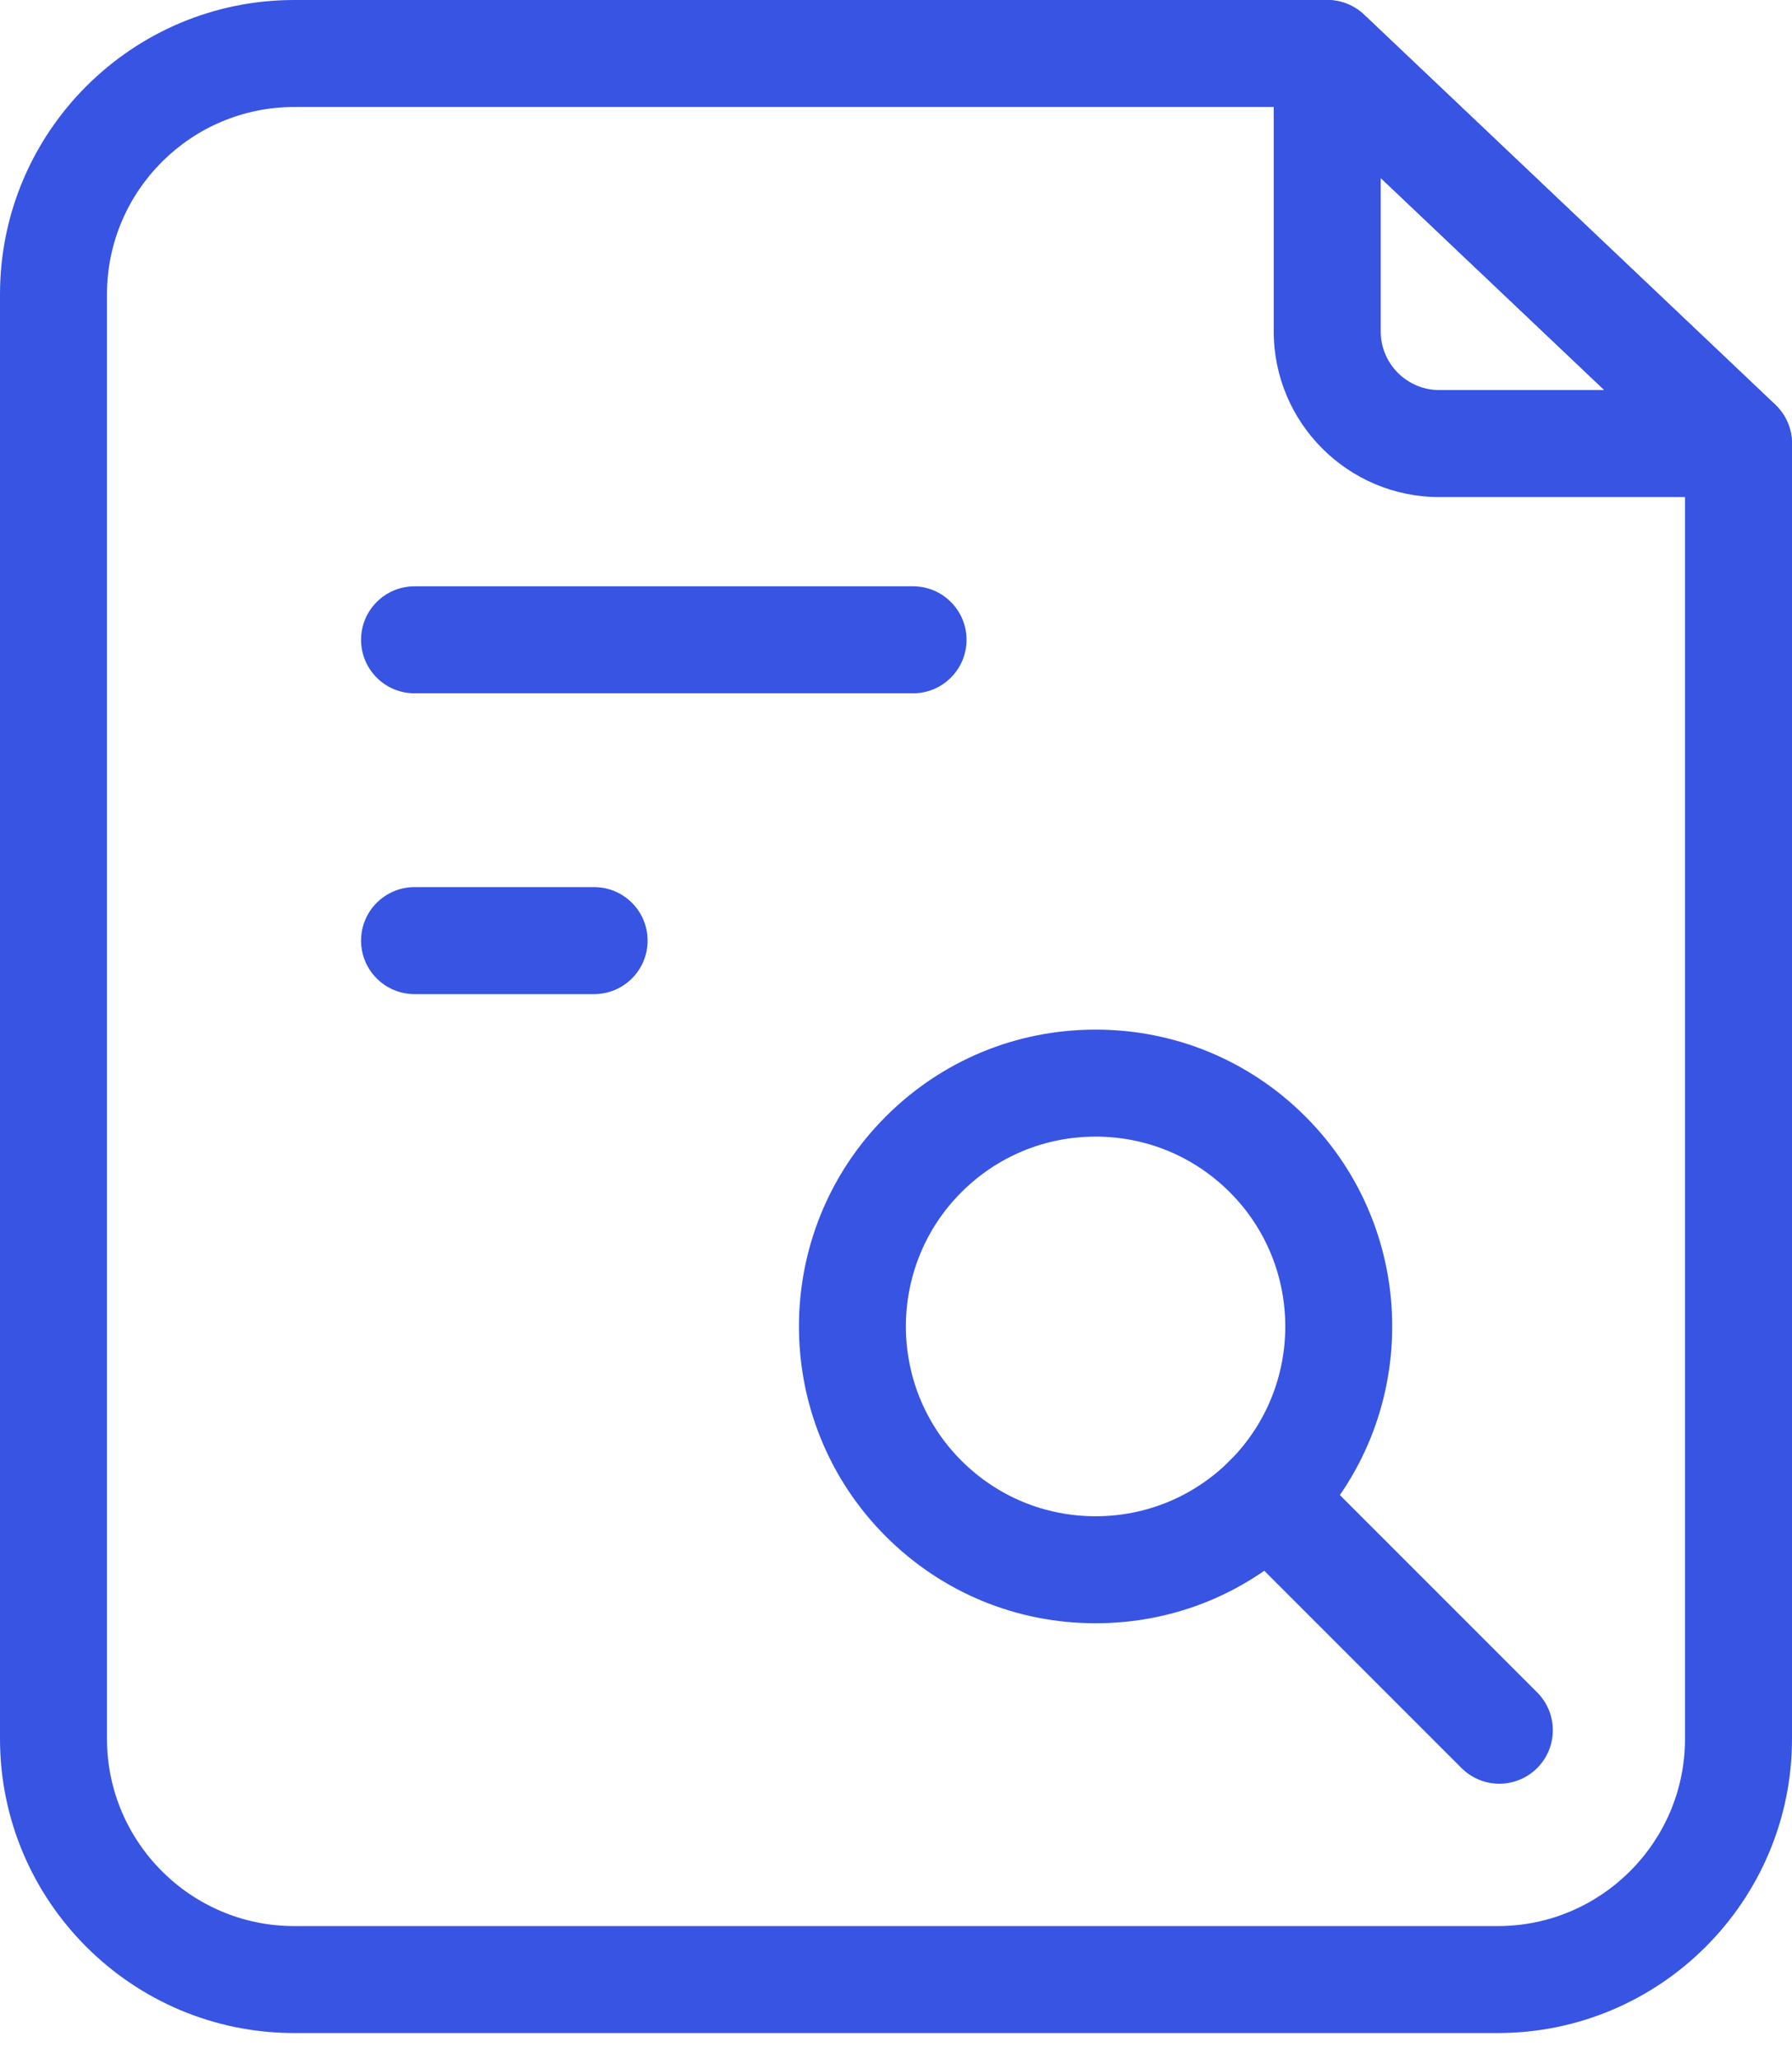
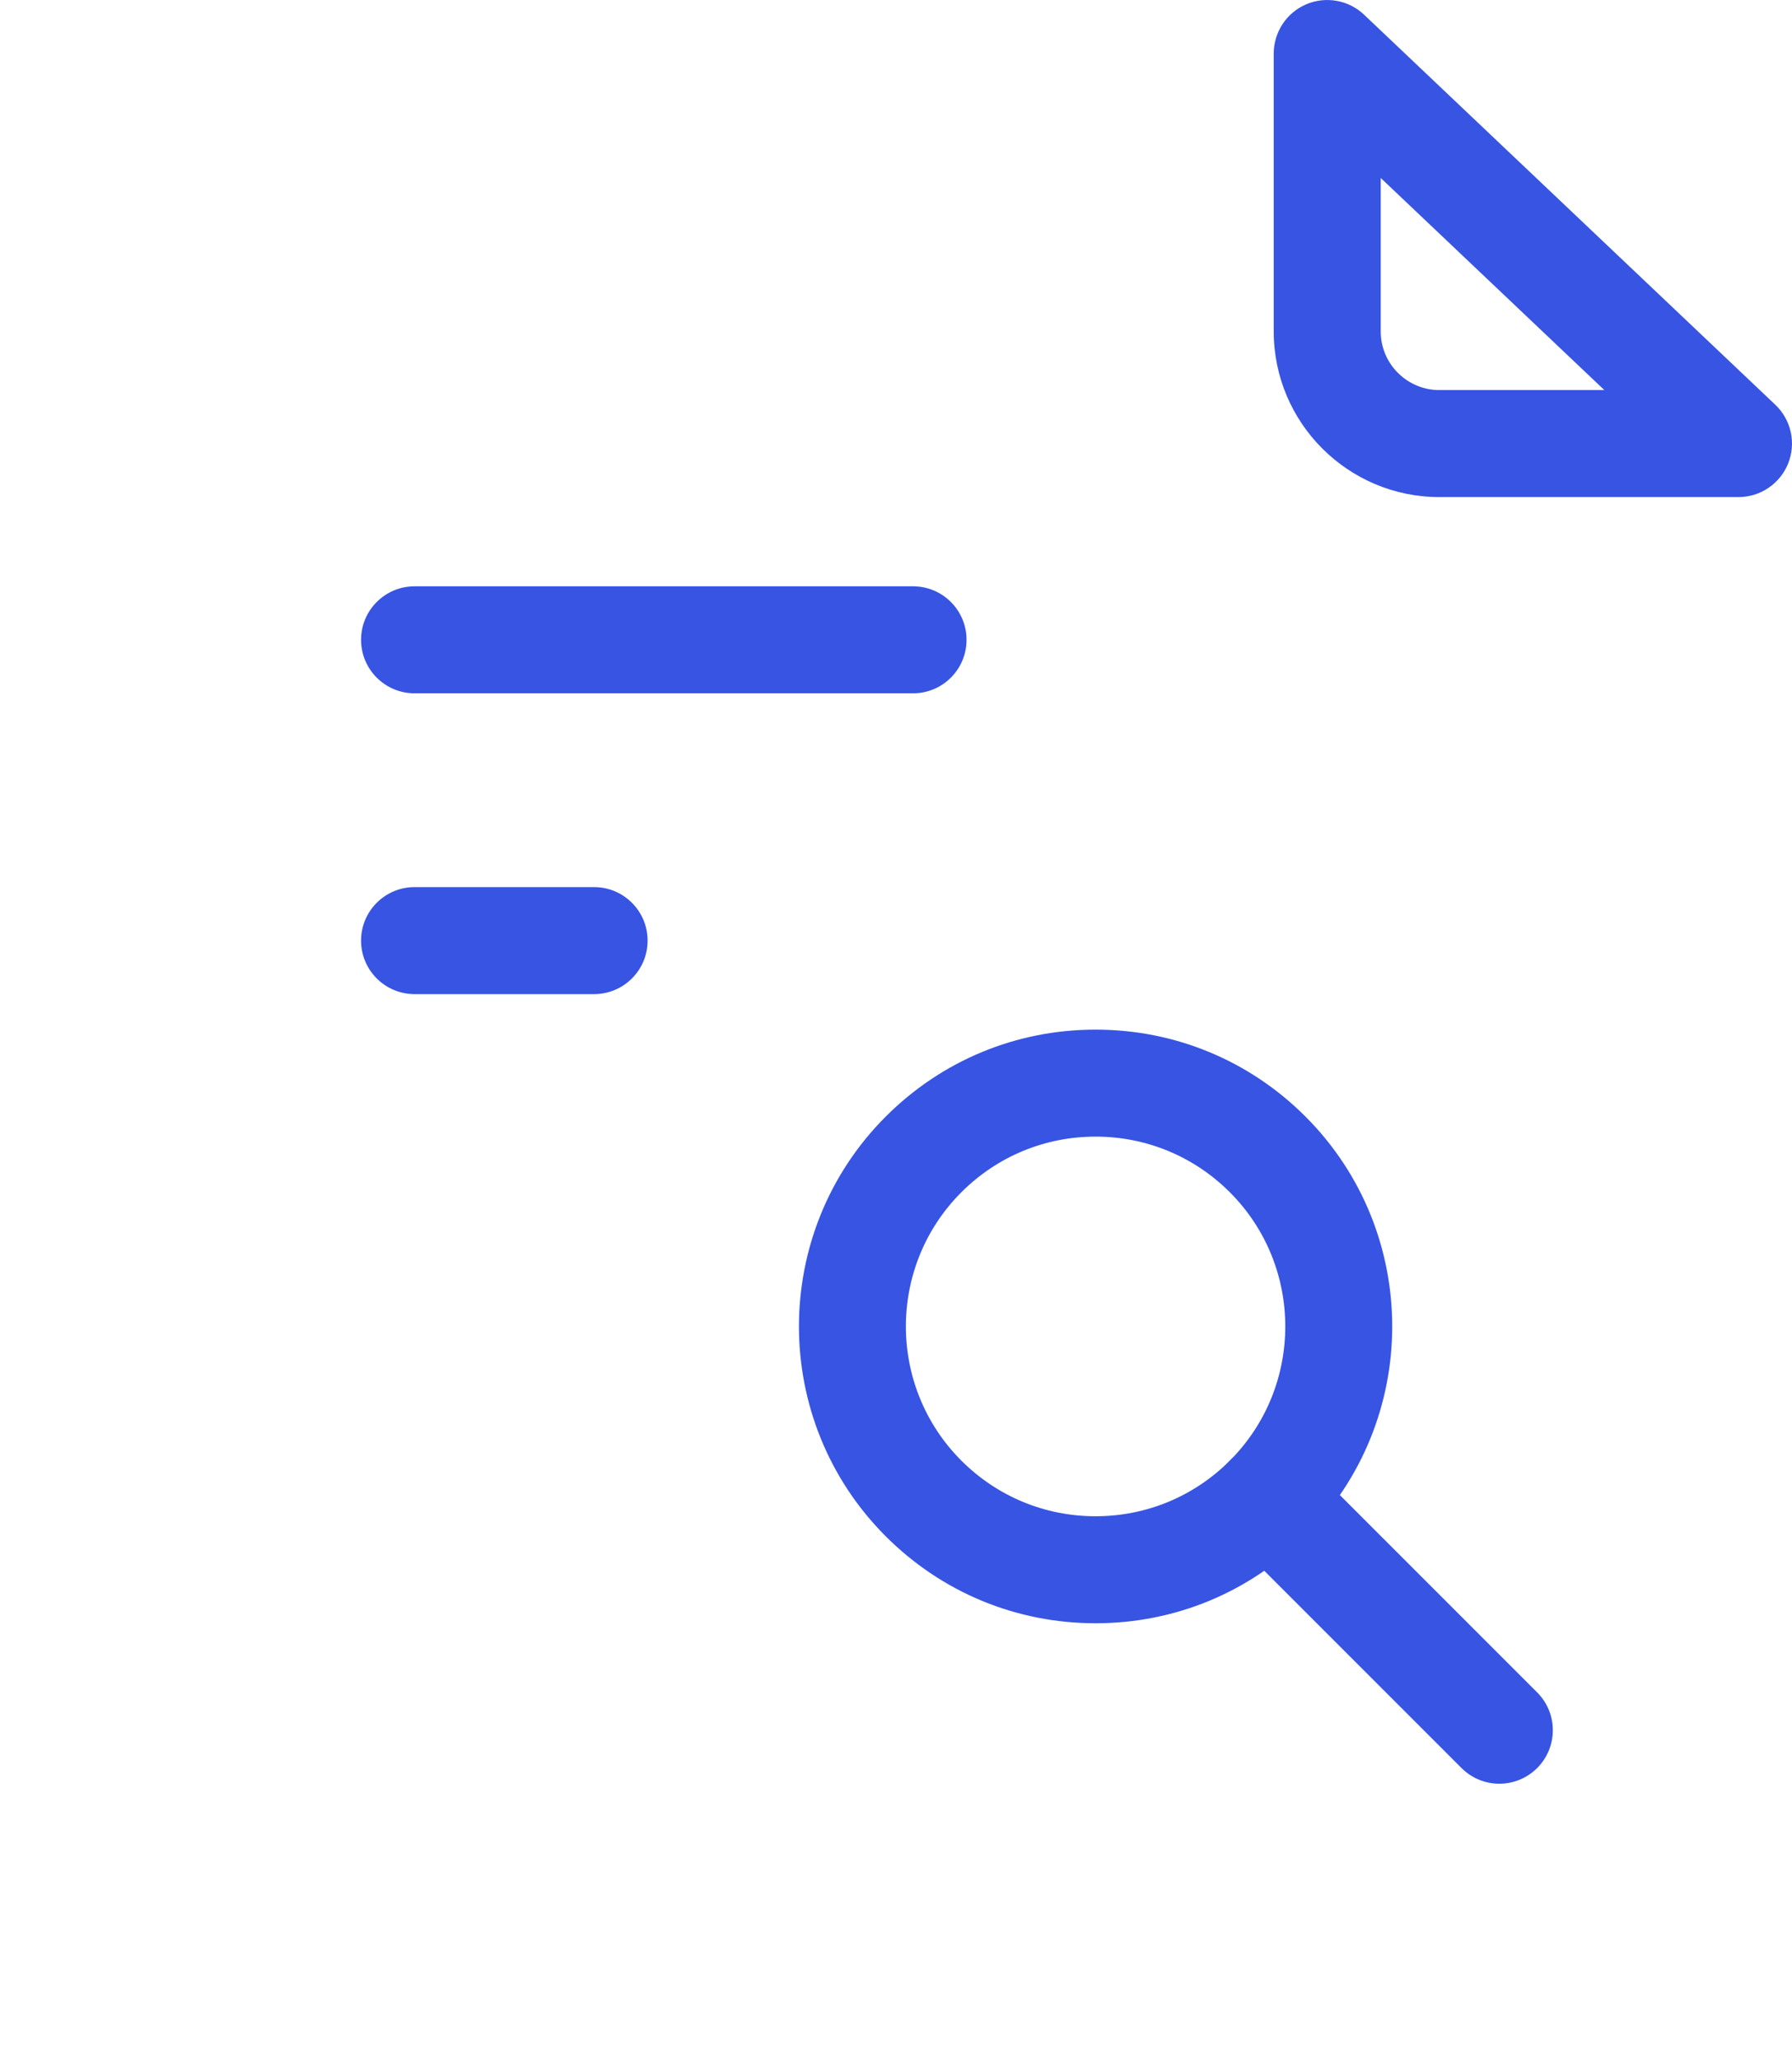
<svg xmlns="http://www.w3.org/2000/svg" width="47" height="54" viewBox="0 0 47 54" fill="none">
-   <path d="M39.283 53.313H7.716C3.462 53.313 0 49.852 0 45.597V7.716C0 3.462 3.462 0 7.716 0H34.811C35.17 0 35.516 0.138 35.777 0.385L46.563 10.614C46.701 10.745 46.811 10.903 46.886 11.078C46.961 11.253 47 11.442 47 11.632V45.597C47 49.852 43.538 53.313 39.283 53.313ZM7.716 2.806C5.009 2.806 2.806 5.009 2.806 7.717V45.597C2.806 48.305 5.009 50.508 7.716 50.508H39.283C41.991 50.508 44.194 48.305 44.194 45.597V12.236L34.251 2.806H7.716Z" fill="#3754E3" />
  <path d="M23.947 18.181H10.873C10.098 18.181 9.47 17.553 9.47 16.778C9.47 16.003 10.098 15.375 10.873 15.375H23.947C24.722 15.375 25.35 16.003 25.35 16.778C25.35 17.553 24.722 18.181 23.947 18.181ZM15.582 26.069H10.873C10.098 26.069 9.47 25.441 9.47 24.666C9.47 23.891 10.098 23.263 10.873 23.263H15.582C16.356 23.263 16.985 23.891 16.985 24.666C16.985 25.441 16.356 26.069 15.582 26.069ZM45.597 13.035H37.751C35.356 13.035 33.407 11.087 33.407 8.692V1.403C33.407 1.129 33.488 0.861 33.639 0.631C33.789 0.402 34.004 0.223 34.256 0.114C34.508 0.006 34.787 -0.026 35.057 0.022C35.327 0.07 35.577 0.196 35.776 0.385L46.562 10.614C46.766 10.807 46.907 11.057 46.967 11.331C47.027 11.605 47.004 11.891 46.9 12.152C46.796 12.412 46.616 12.636 46.384 12.793C46.152 12.951 45.877 13.035 45.597 13.035ZM36.213 4.667V8.692C36.213 9.539 36.903 10.229 37.751 10.229H42.078L36.213 4.667ZM28.735 42.567C26.655 42.567 24.701 41.758 23.231 40.287C20.196 37.253 20.196 32.314 23.231 29.28C24.701 27.809 26.655 27 28.735 27C30.814 27 32.769 27.809 34.239 29.28C37.273 32.314 37.273 37.253 34.239 40.287C32.769 41.758 30.814 42.567 28.735 42.567ZM28.735 29.806C27.405 29.806 26.156 30.324 25.215 31.264C23.274 33.204 23.274 36.363 25.215 38.303C26.156 39.243 27.405 39.761 28.735 39.761C30.064 39.761 31.314 39.243 32.255 38.303C34.195 36.363 34.195 33.204 32.255 31.264C31.314 30.324 30.064 29.806 28.735 29.806Z" fill="#3754E3" />
  <path d="M39.324 46.775C39.14 46.775 38.957 46.739 38.787 46.668C38.617 46.598 38.462 46.494 38.332 46.364L32.255 40.287C31.707 39.739 31.707 38.851 32.255 38.303C32.803 37.755 33.691 37.755 34.239 38.303L40.316 44.38C40.864 44.928 40.864 45.816 40.316 46.364C40.186 46.494 40.031 46.598 39.861 46.668C39.691 46.739 39.508 46.775 39.324 46.775Z" fill="#3754E3" />
</svg>